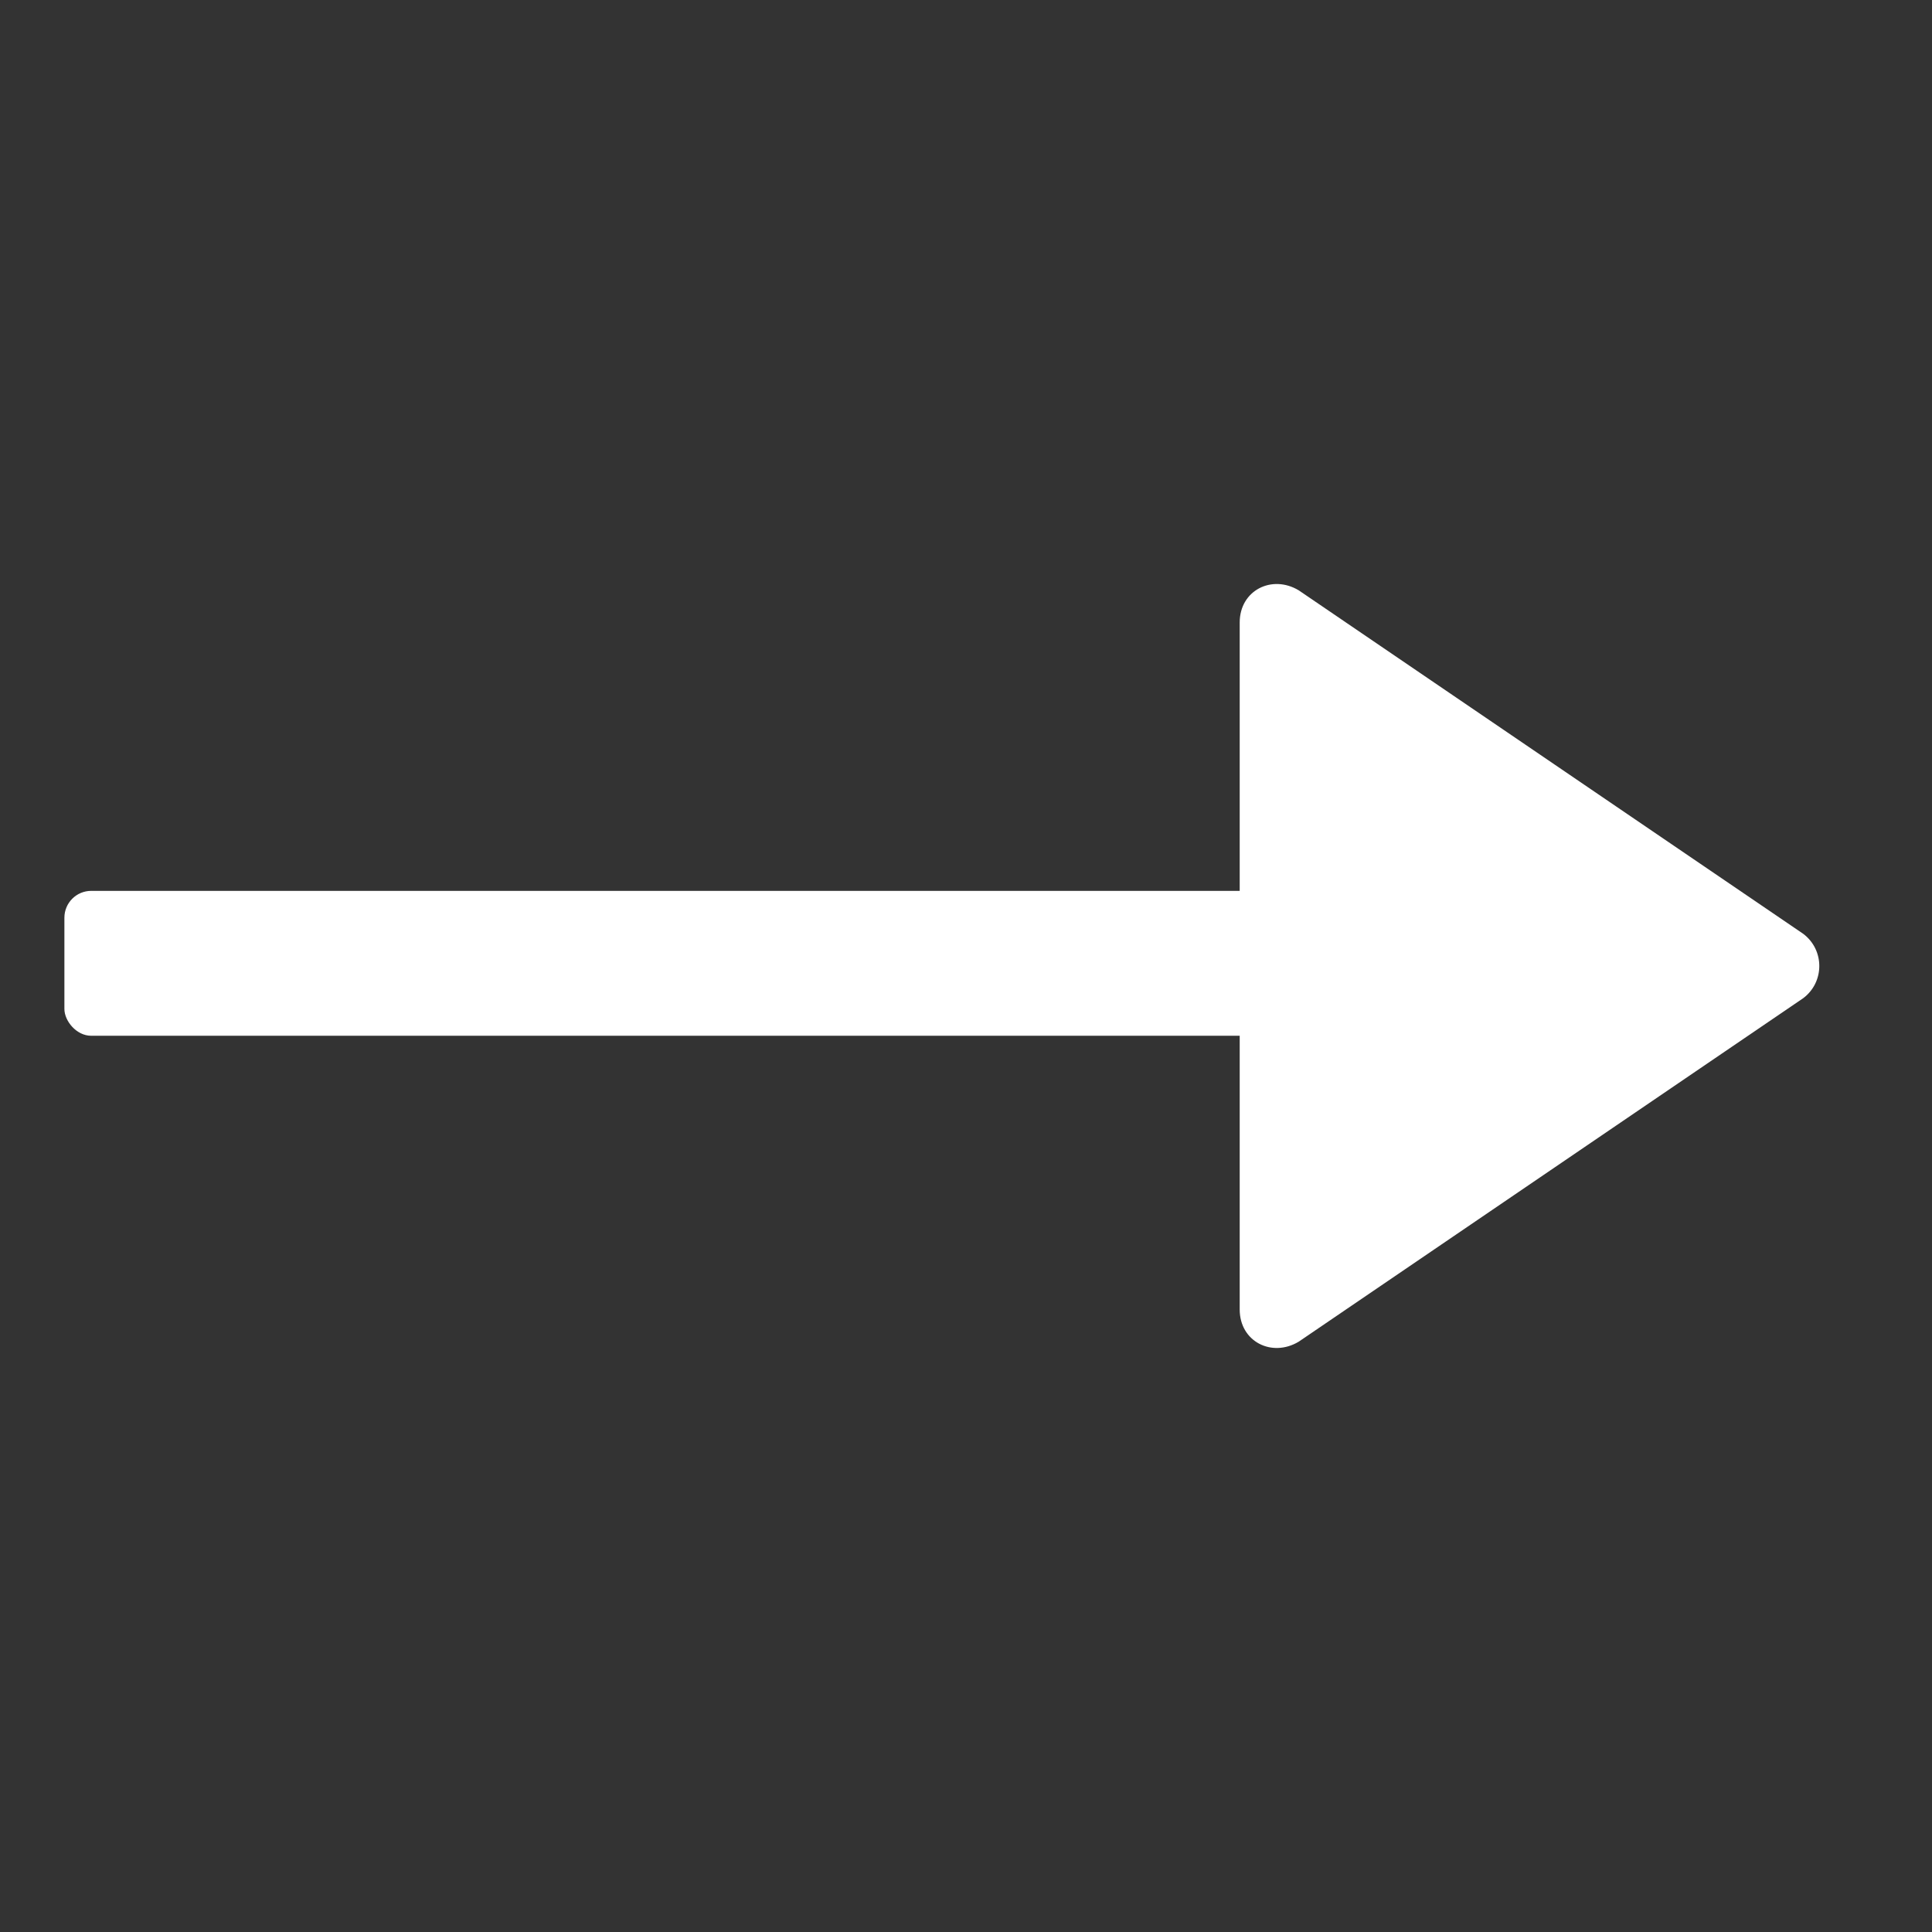
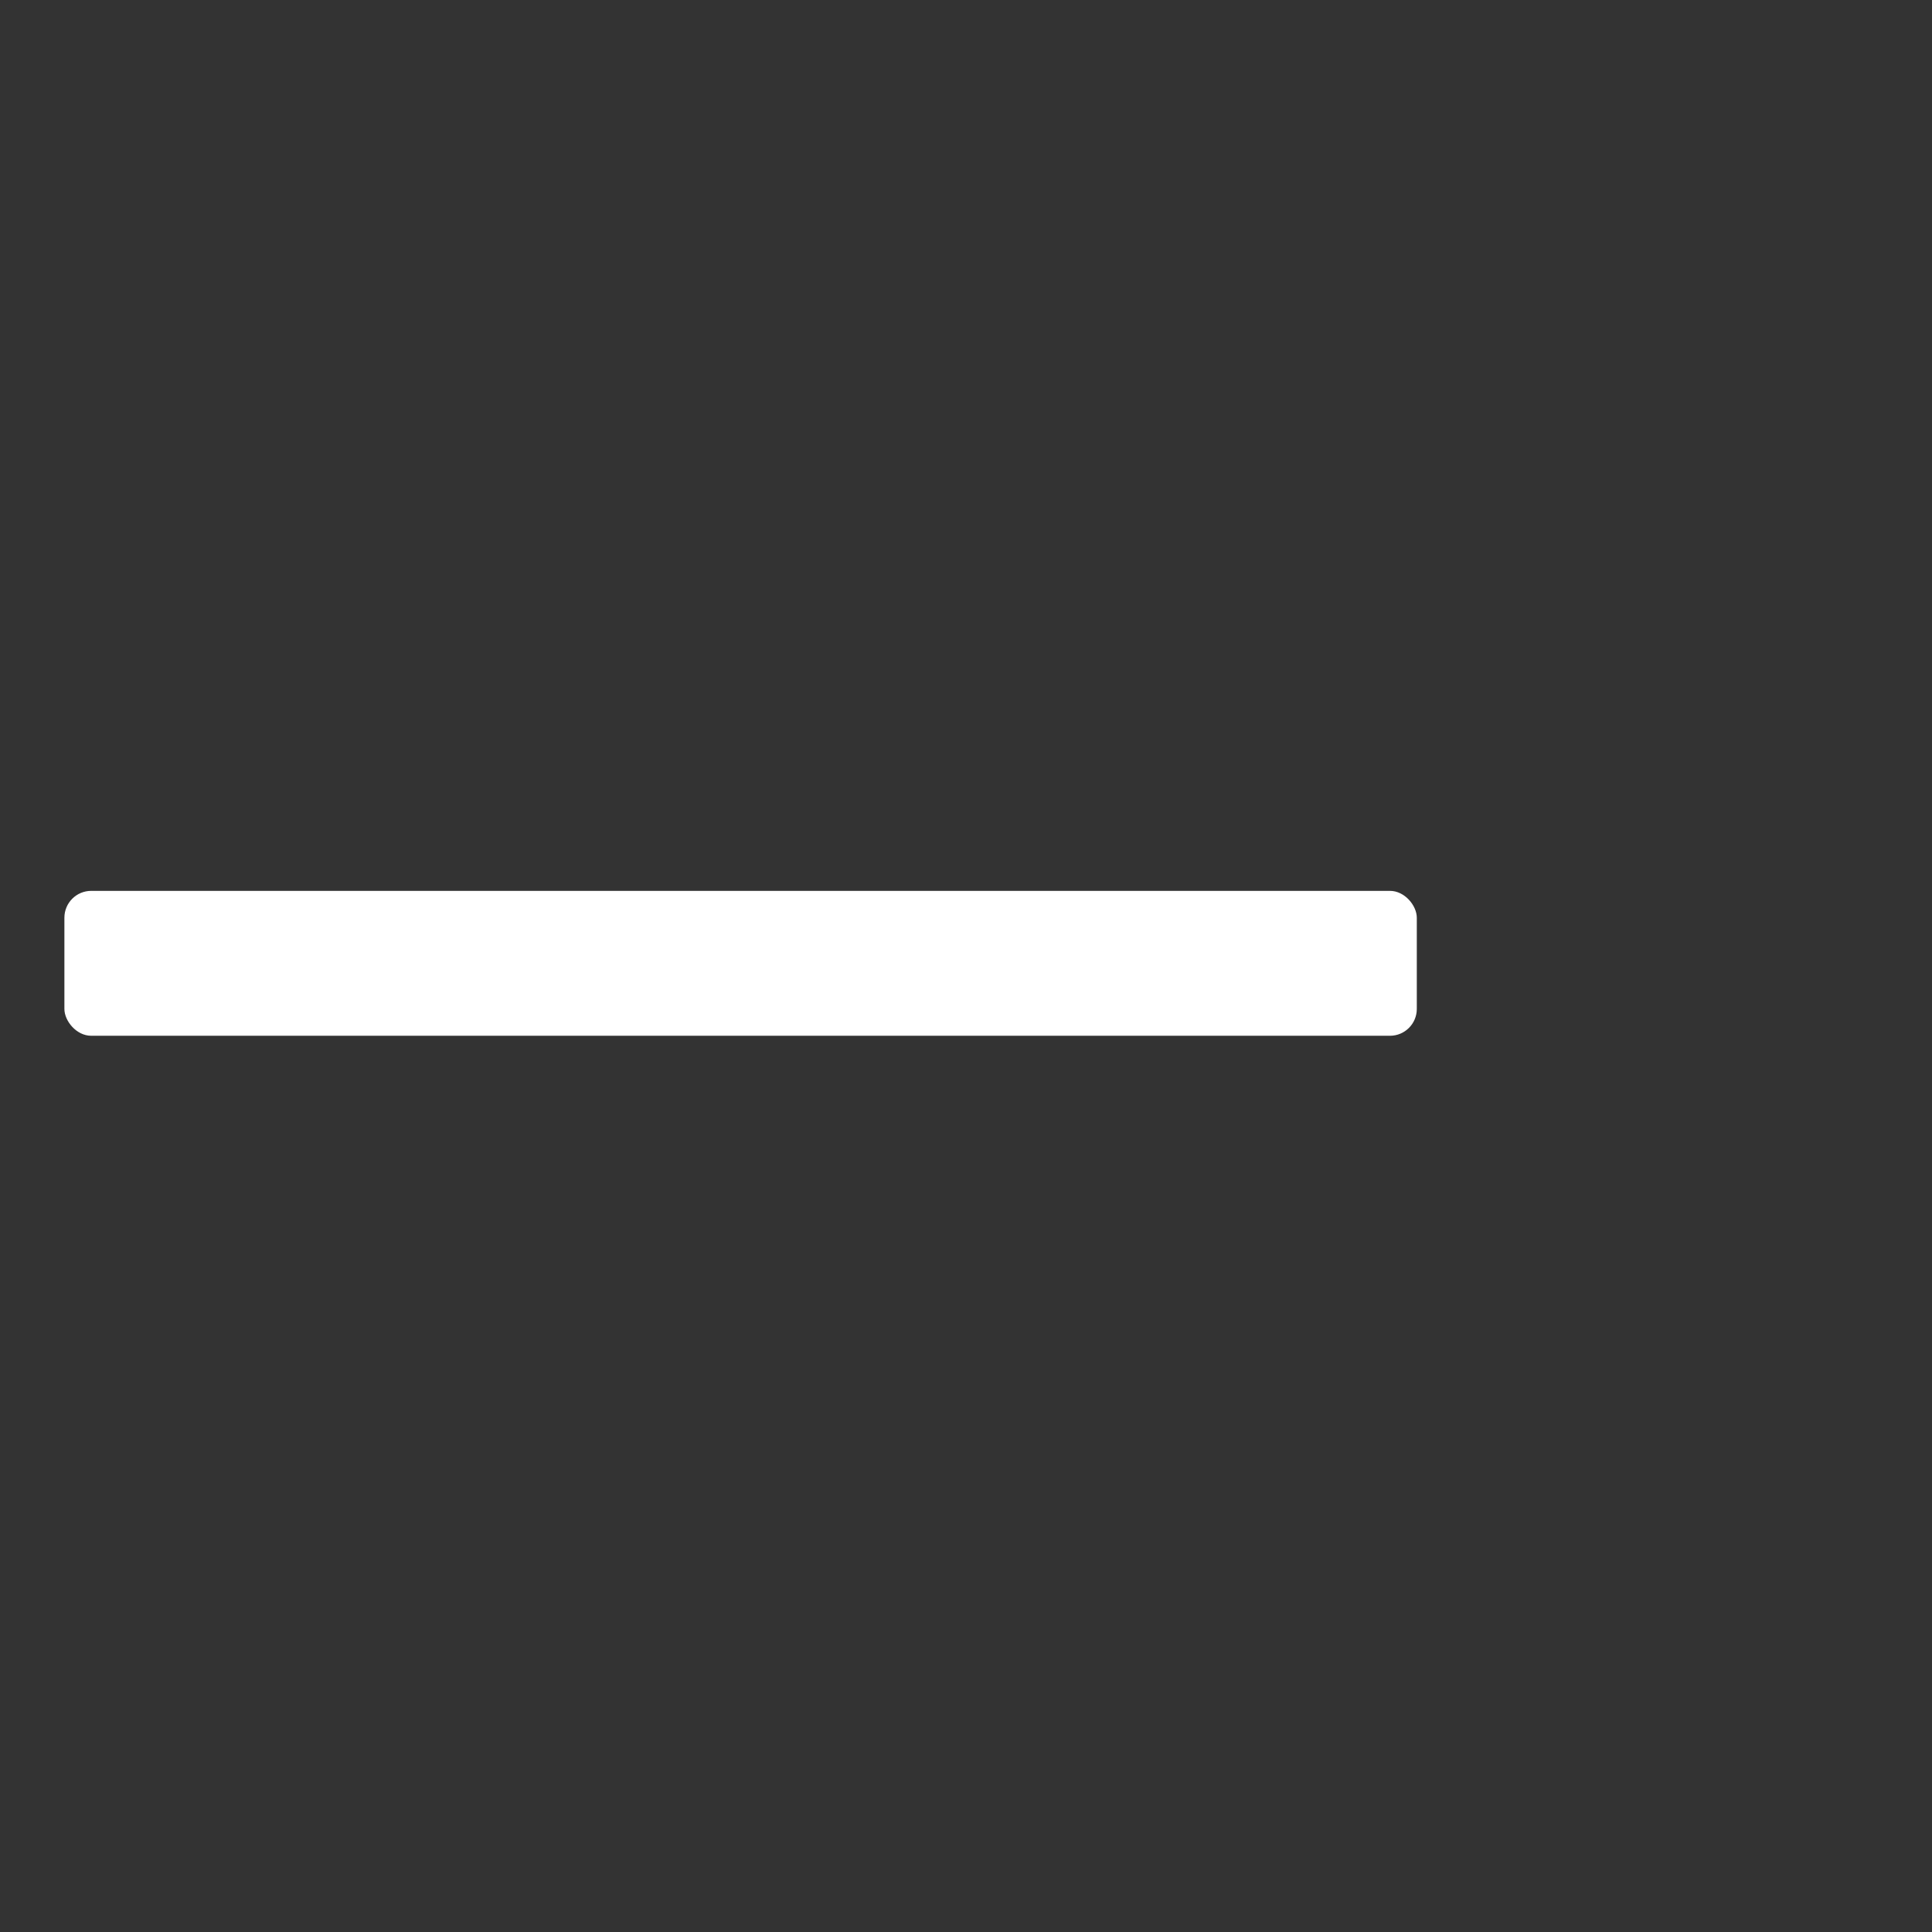
<svg xmlns="http://www.w3.org/2000/svg" id="Layer_1" viewBox="0 0 36 36">
  <rect x="0" y="0" width="36" height="36" fill="#333333" stroke="none" />
  <defs>
    <style>.cls-1{fill:#fff;stroke-width:0px;}</style>
  </defs>
  <rect class="cls-1" x="1.2" y="16.6" width="25.2" height="2.7" rx=".5" ry=".5" />
-   <path class="cls-1" d="m33.6,17.4l-9.4-6.4c-.5-.3-1.1,0-1.1.6v12.8c0,.6.6.9,1.1.6l9.4-6.4c.4-.3.4-.9,0-1.2Z" />
</svg>